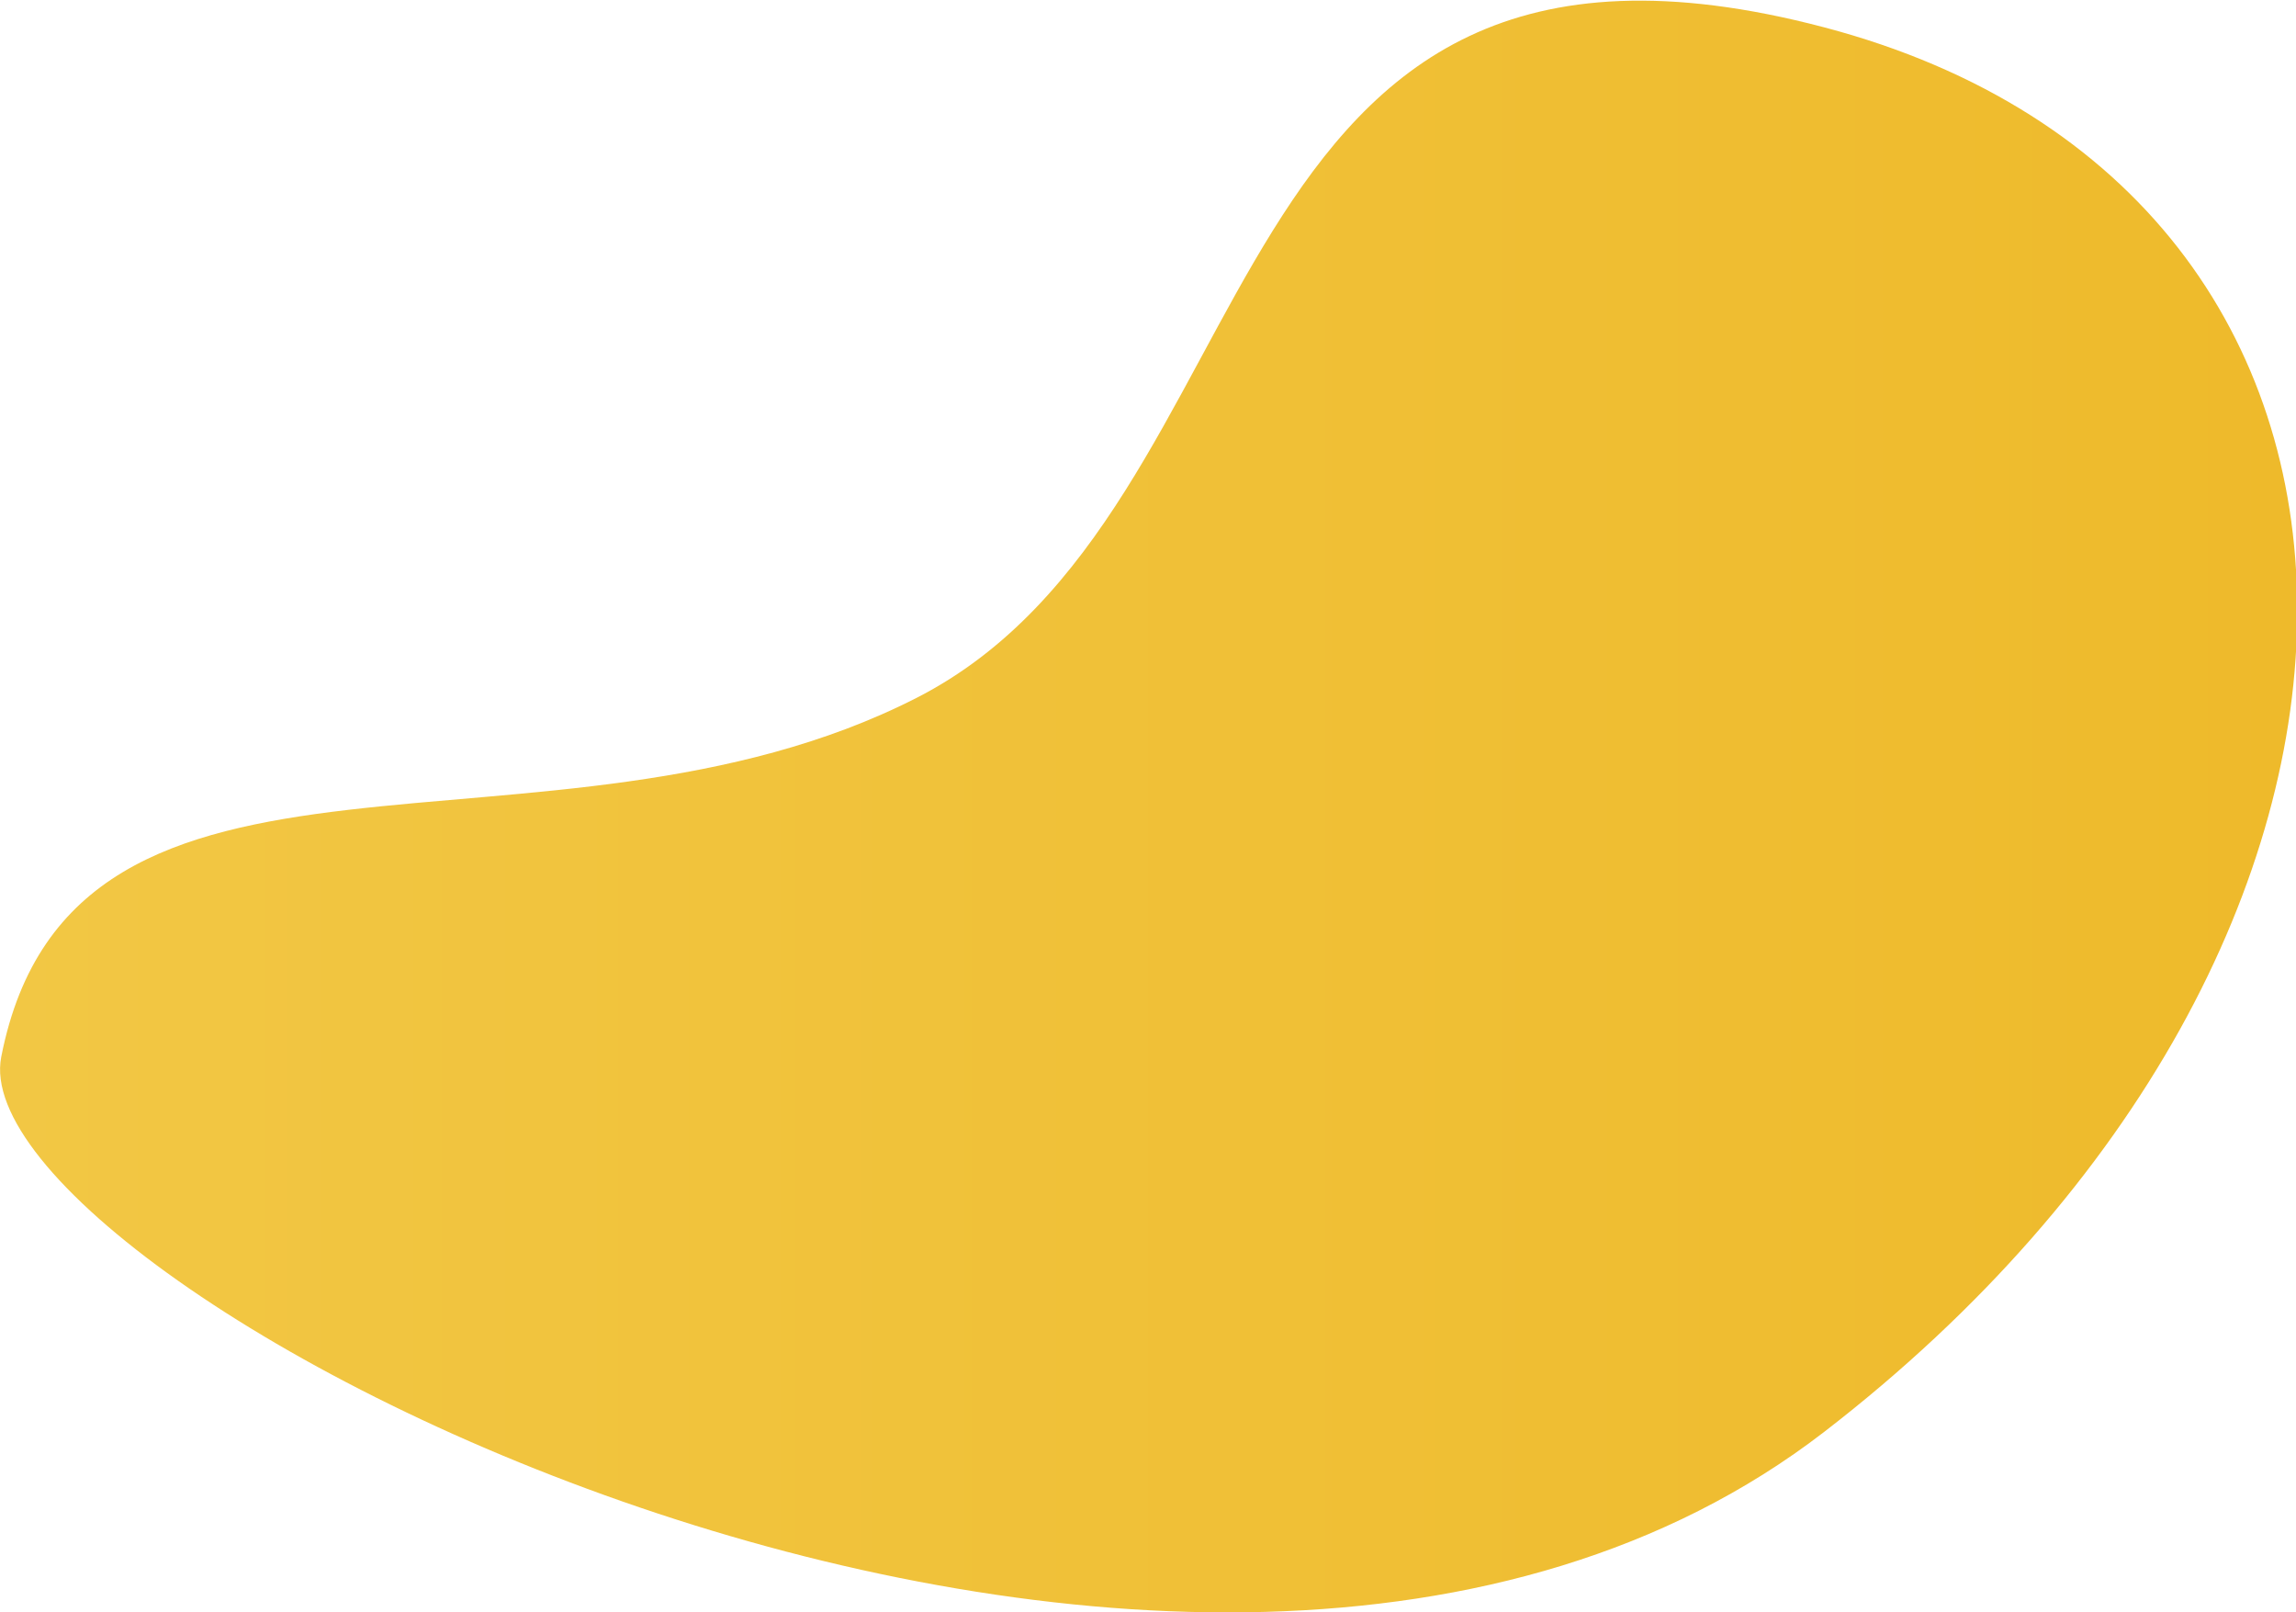
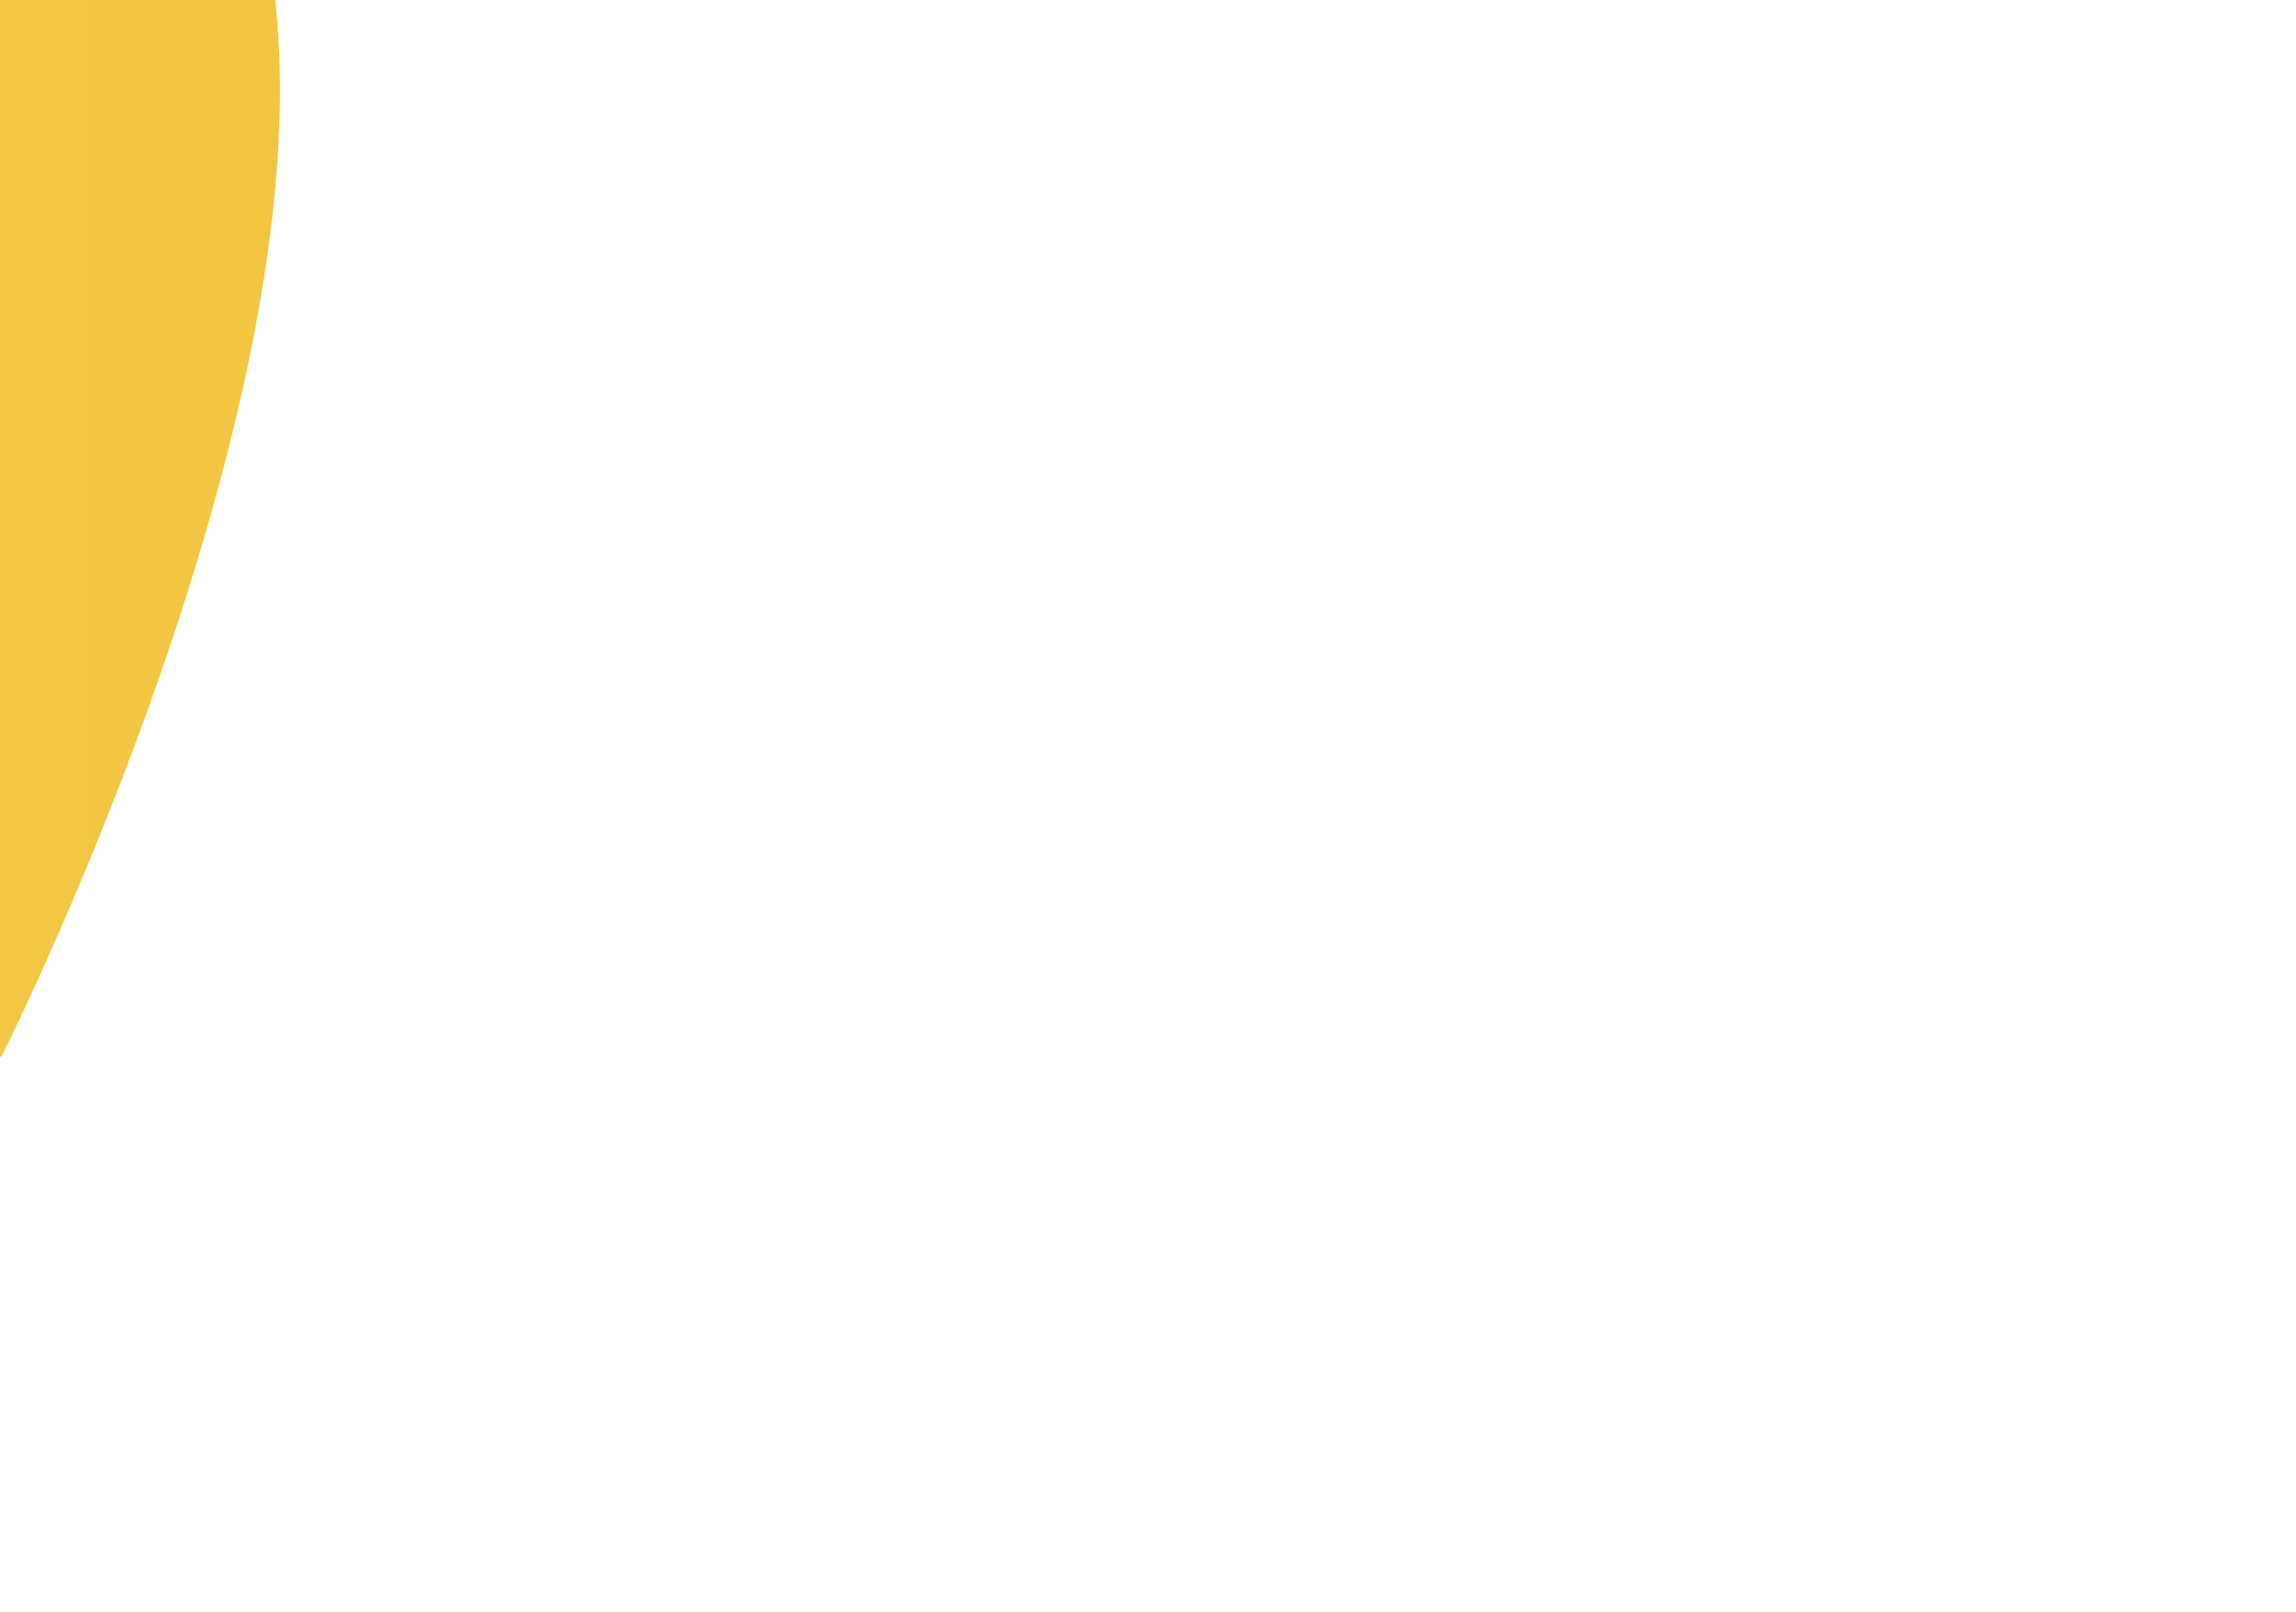
<svg xmlns="http://www.w3.org/2000/svg" enable-background="new 0 0 184.9 129.8" fill="#000000" id="Layer_1" version="1.1" viewBox="0 0 184.9 129.8" x="0px" xml:space="preserve" y="0px">
  <linearGradient gradientUnits="userSpaceOnUse" id="SVGID_1_" x1="0" x2="184.94" y1="64.92" y2="64.92">
    <stop offset="0" stop-color="#f2c744" />
    <stop offset="1" stop-color="#eeba2b" />
  </linearGradient>
-   <path d="m0.1 85.1c-3.6 18.4 95.7 69.6 146.8 30.2s50.5-99.8 0-113.1-43.5 38.9-73.1 54-67.9-0.7-73.7 28.9z" fill="url(#SVGID_1_)" />
+   <path d="m0.1 85.1s50.5-99.8 0-113.1-43.5 38.9-73.1 54-67.9-0.7-73.7 28.9z" fill="url(#SVGID_1_)" />
</svg>